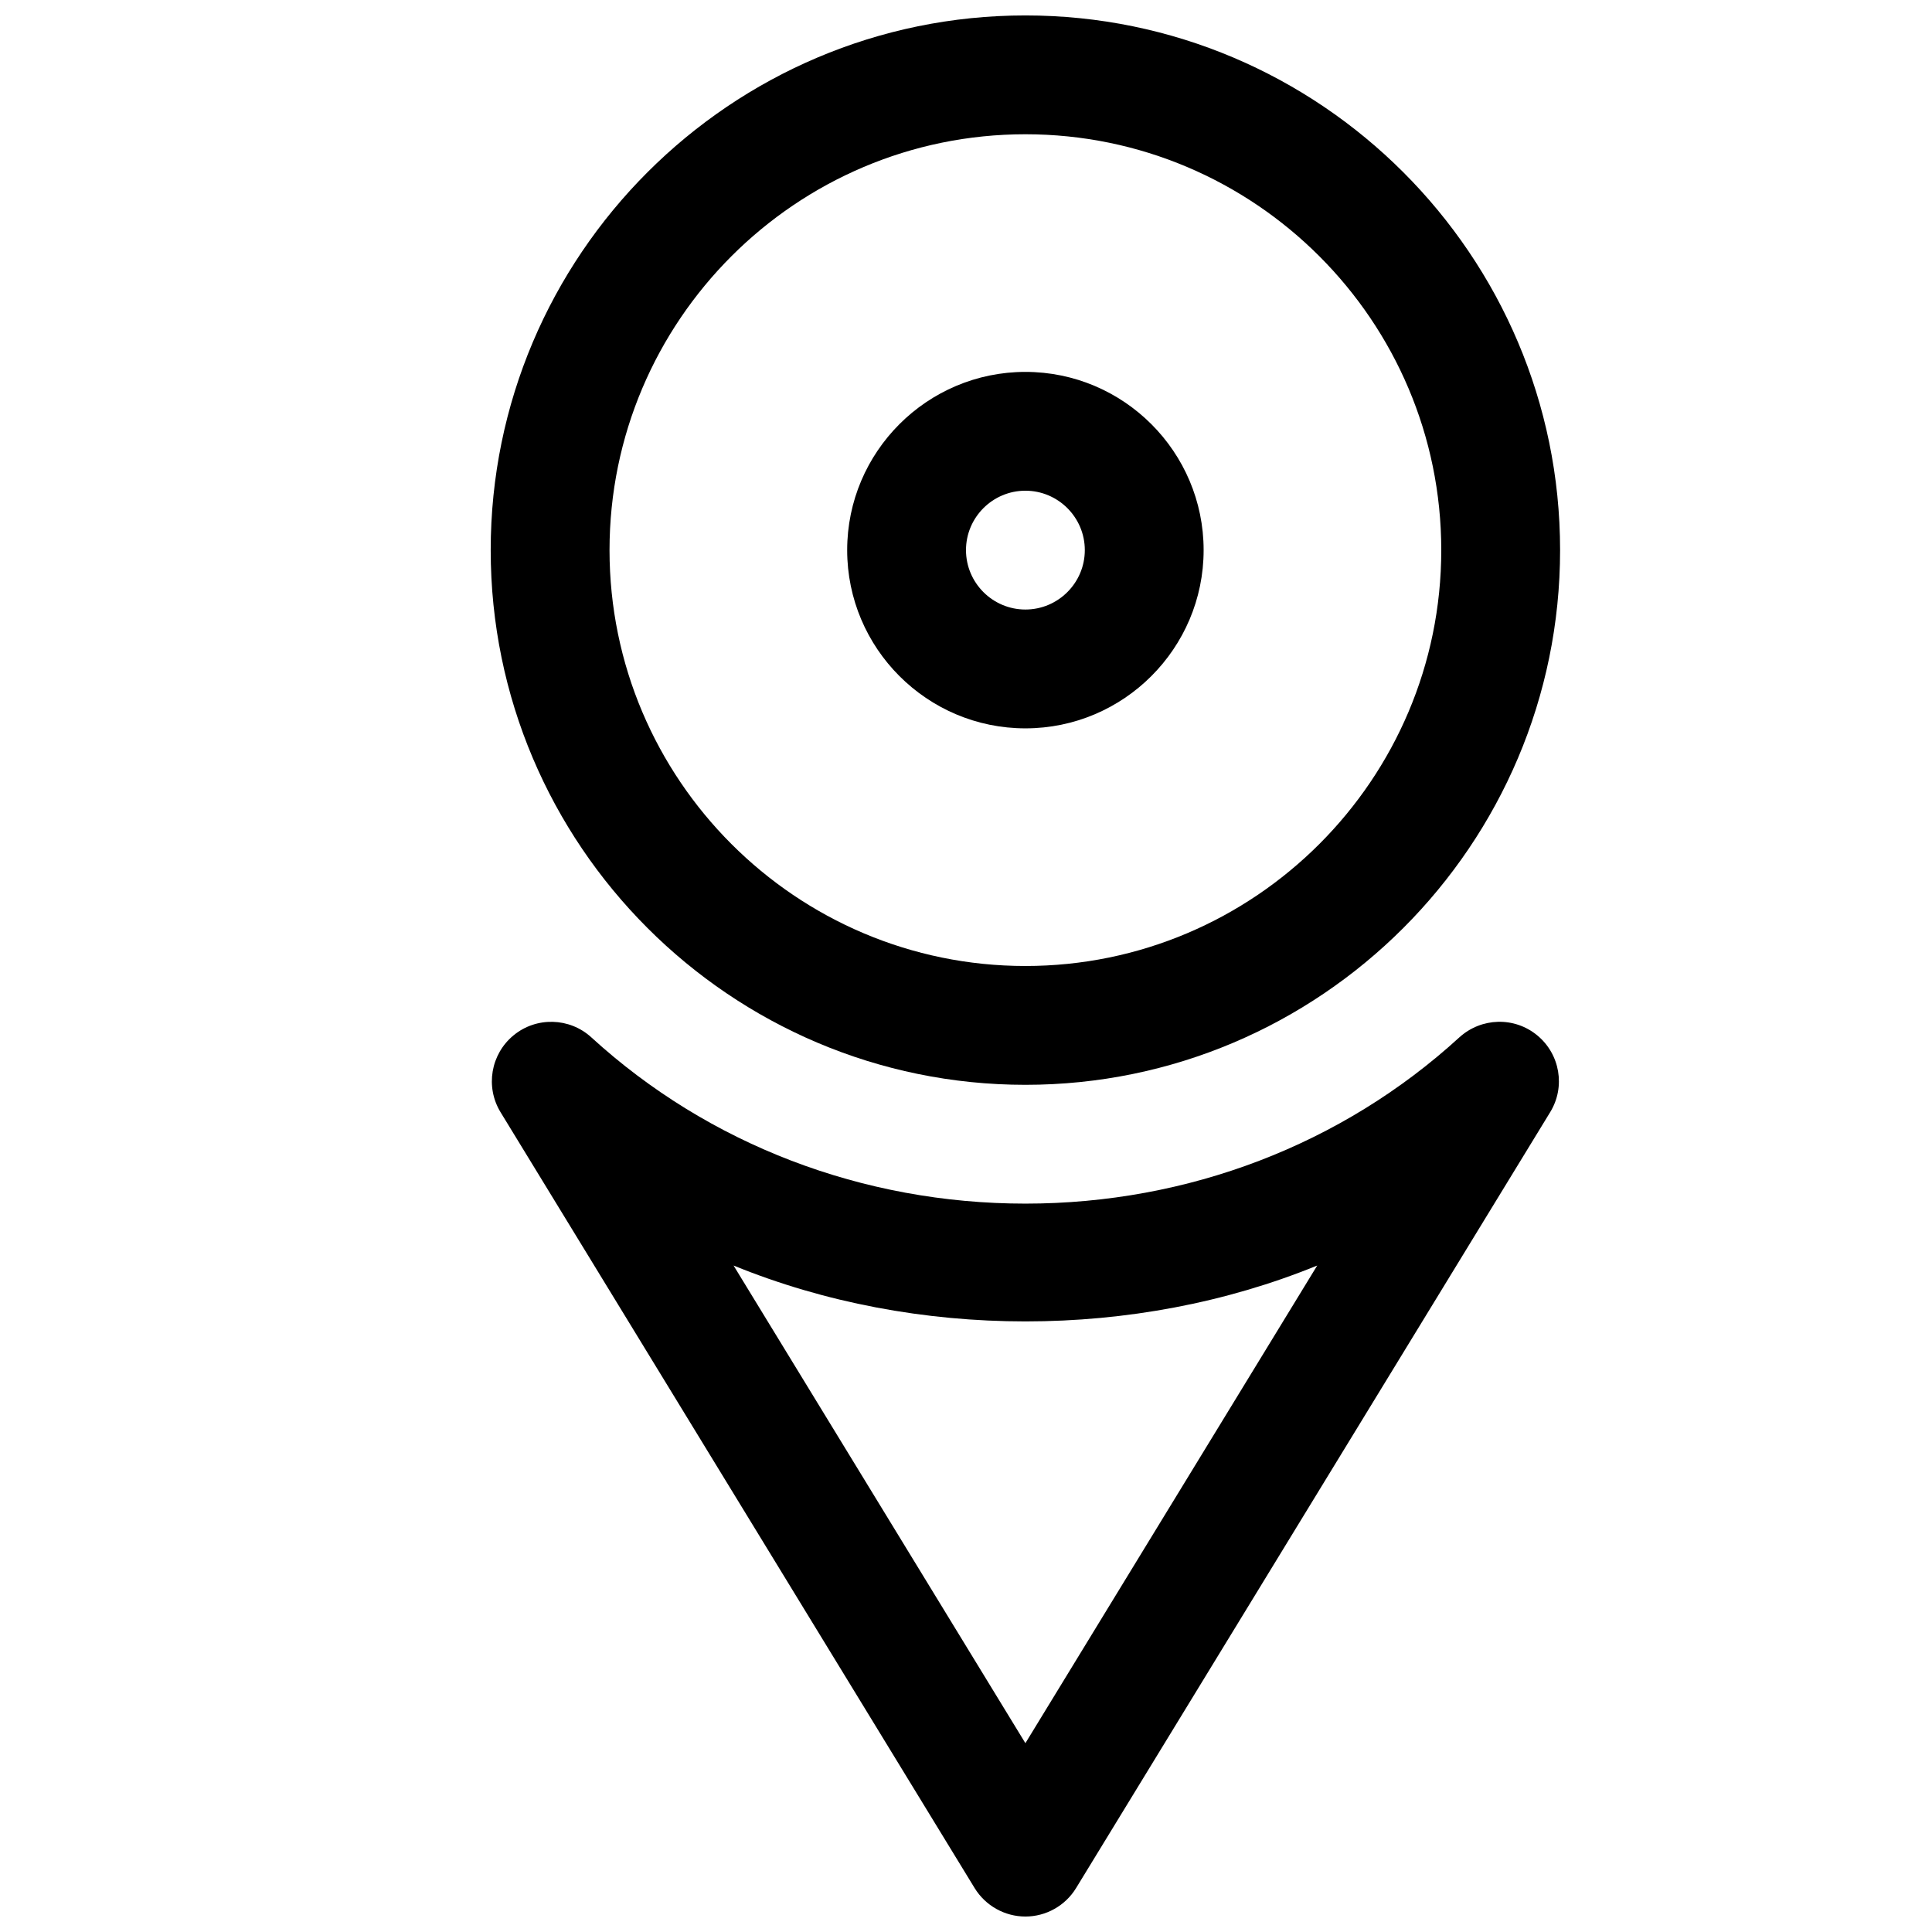
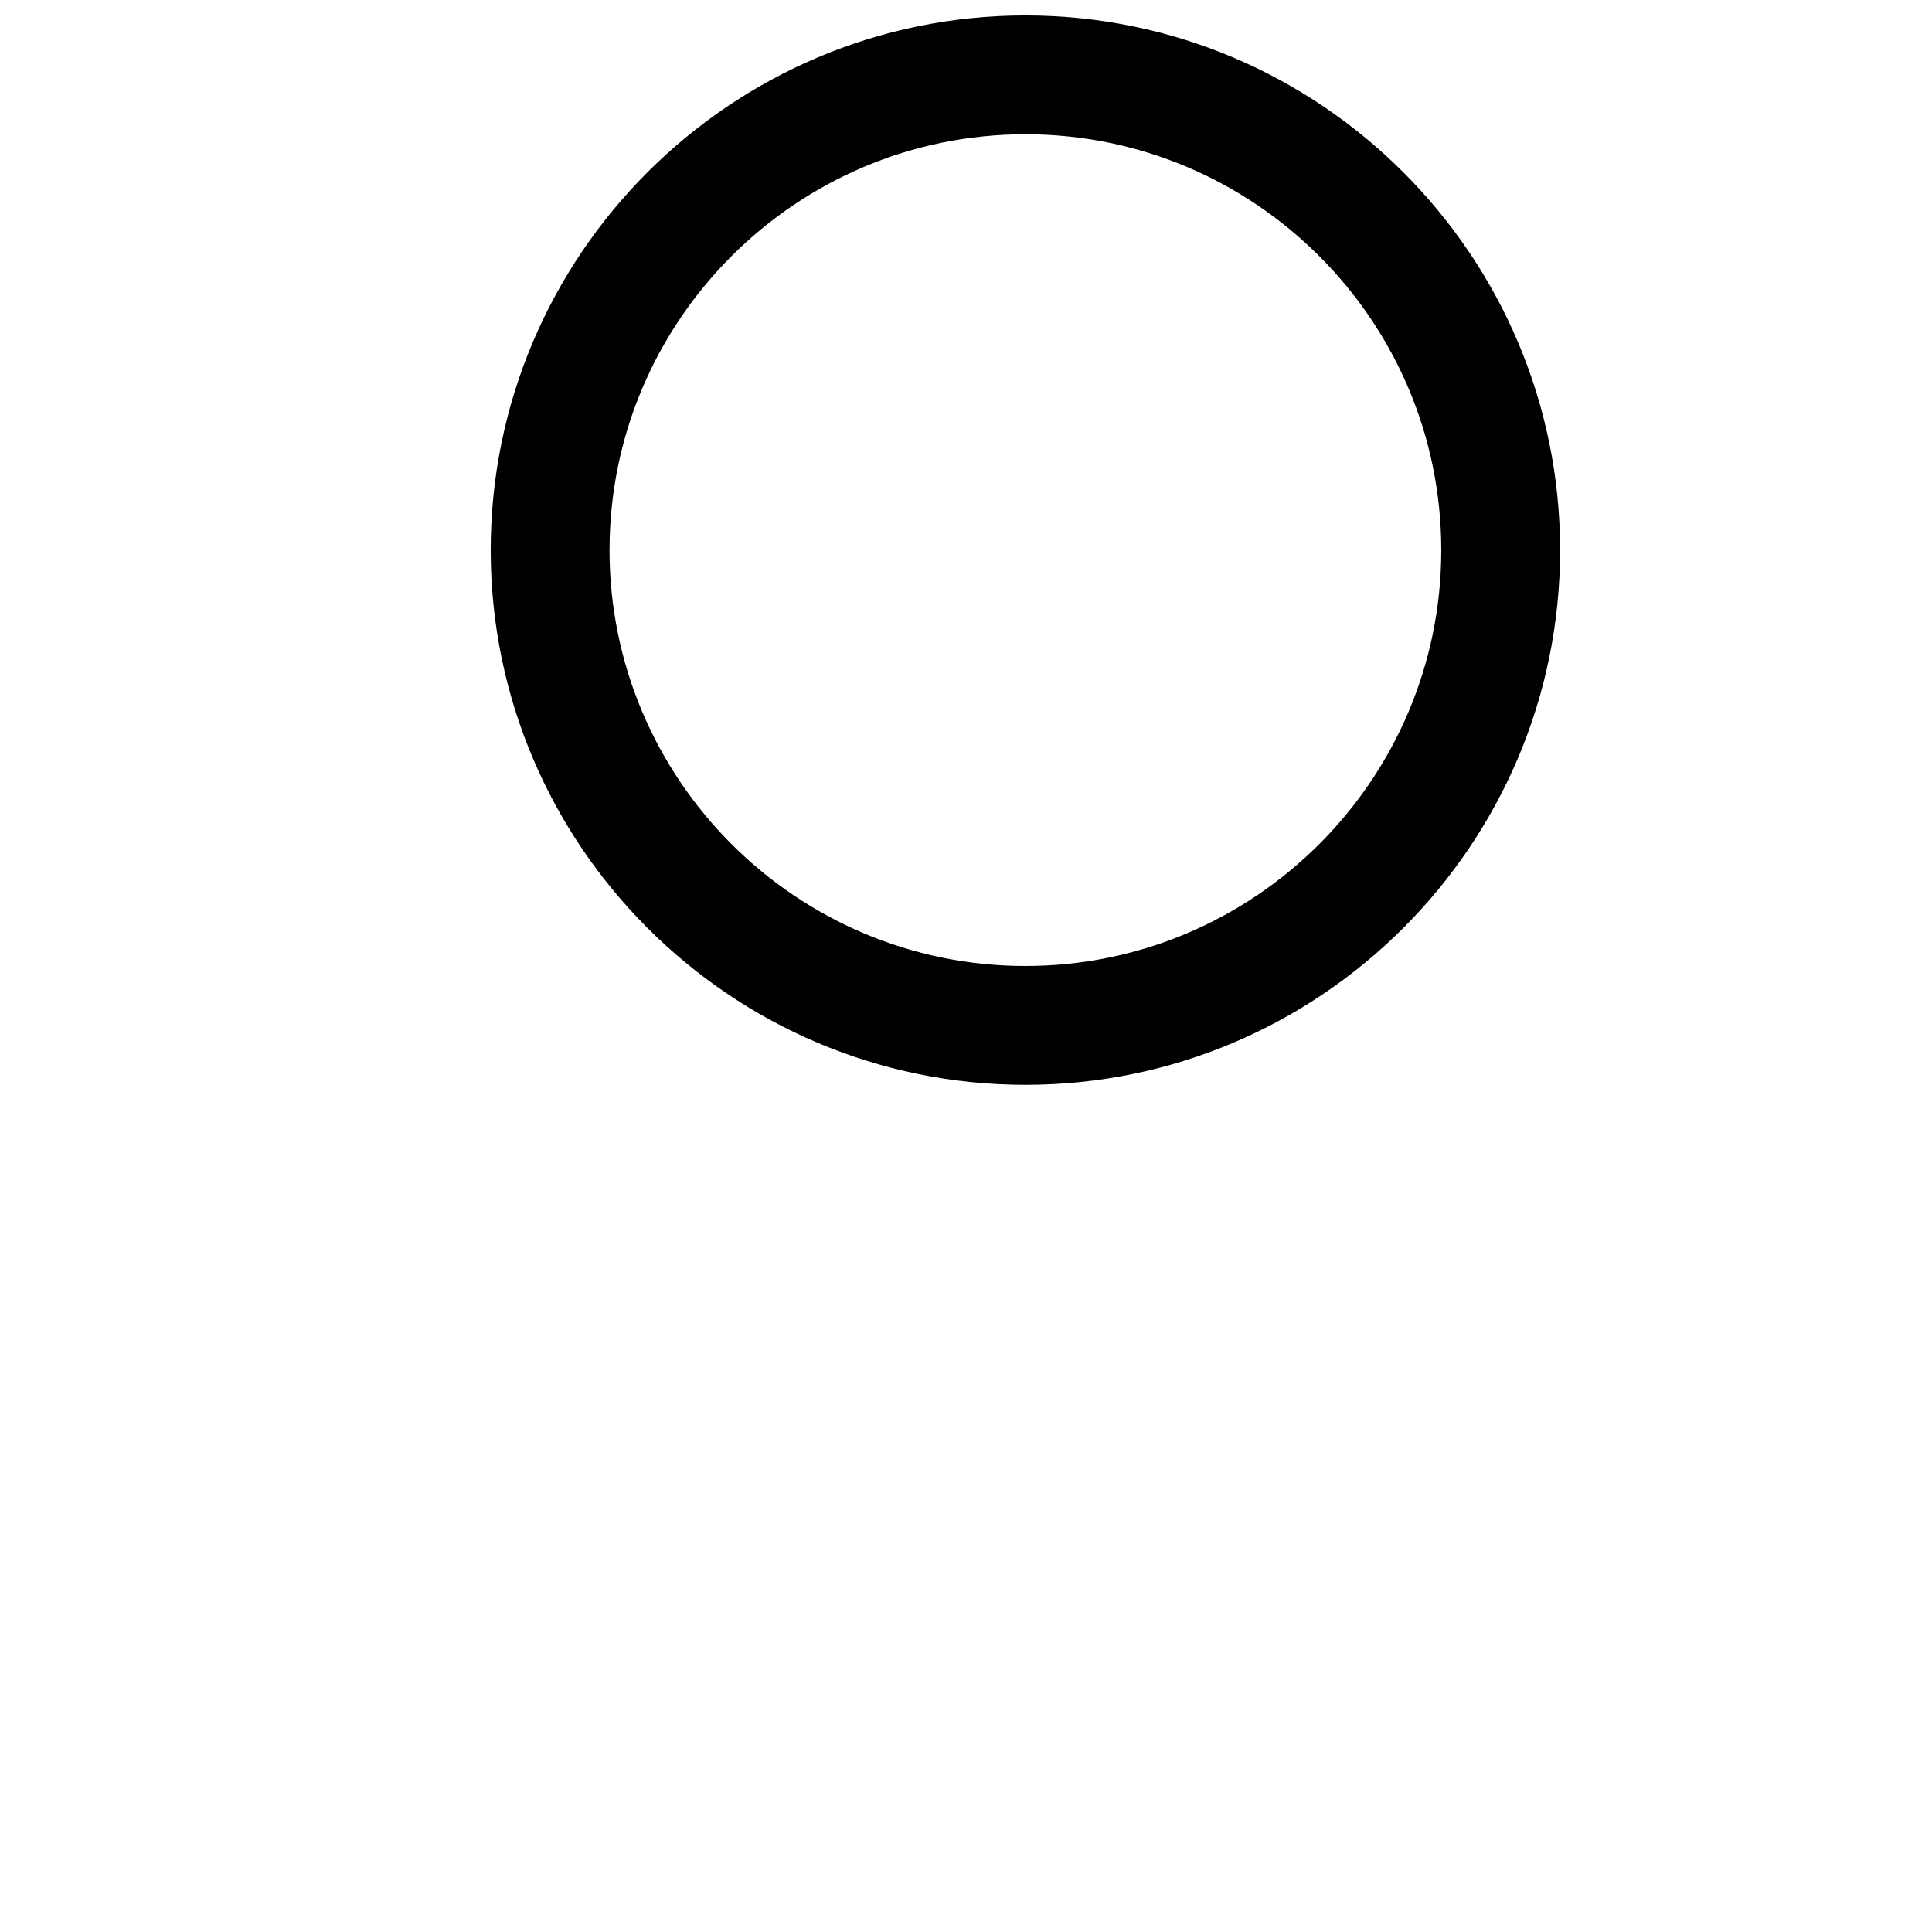
<svg xmlns="http://www.w3.org/2000/svg" width="800px" height="800px" version="1.1" viewBox="144 144 512 512">
  <defs>
    <clipPath id="b">
      <path d="m274 148.09h284v283.91h-284z" />
    </clipPath>
    <clipPath id="a">
-       <path d="m274 414h284v237.9h-284z" />
-     </clipPath>
+       </clipPath>
  </defs>
  <g clip-path="url(#b)">
    <path d="m415.74 431.49c-78.121 0-141.7-63.574-141.7-141.7 0-78.121 63.574-141.7 141.7-141.7 78.121 0 141.7 63.574 141.7 141.7 0 78.125-63.574 141.7-141.7 141.7zm0-251.91c-60.773 0-110.21 49.438-110.21 110.21 0 60.773 49.434 110.21 110.21 110.21 60.773 0 110.21-49.438 110.21-110.21 0-60.77-49.434-110.21-110.21-110.21z" />
  </g>
-   <path d="m415.74 337.02c-26.039 0-47.23-21.191-47.23-47.234 0-26.039 21.191-47.23 47.23-47.23 26.043 0 47.234 21.191 47.234 47.23 0 26.043-21.191 47.234-47.234 47.234zm0-62.977c-8.66 0-15.742 7.051-15.742 15.742 0 8.691 7.082 15.746 15.742 15.746 8.66 0 15.746-7.055 15.746-15.746 0-8.691-7.086-15.742-15.746-15.742z" />
  <g clip-path="url(#a)">
-     <path d="m415.74 651.9c-5.481 0-10.578-2.867-13.445-7.527l-125.64-205.62c-4.094-6.703-2.613-15.395 3.434-20.371 6.016-4.977 14.863-4.754 20.625 0.535 31.078 28.402 71.949 44.055 115.02 44.055 43.105 0 83.945-15.648 115-44.051 5.824-5.289 14.609-5.543 20.656-0.535 6.043 4.973 7.523 13.664 3.43 20.34l-125.64 205.62c-2.863 4.691-7.965 7.555-13.445 7.555zm-77.336-172.52 77.336 126.58 77.336-126.58c-48.336 19.742-106.3 19.742-154.67 0z" />
+     <path d="m415.74 651.9c-5.481 0-10.578-2.867-13.445-7.527l-125.64-205.62c-4.094-6.703-2.613-15.395 3.434-20.371 6.016-4.977 14.863-4.754 20.625 0.535 31.078 28.402 71.949 44.055 115.02 44.055 43.105 0 83.945-15.648 115-44.051 5.824-5.289 14.609-5.543 20.656-0.535 6.043 4.973 7.523 13.664 3.43 20.34l-125.64 205.62c-2.863 4.691-7.965 7.555-13.445 7.555m-77.336-172.52 77.336 126.58 77.336-126.58c-48.336 19.742-106.3 19.742-154.67 0z" />
  </g>
</svg>